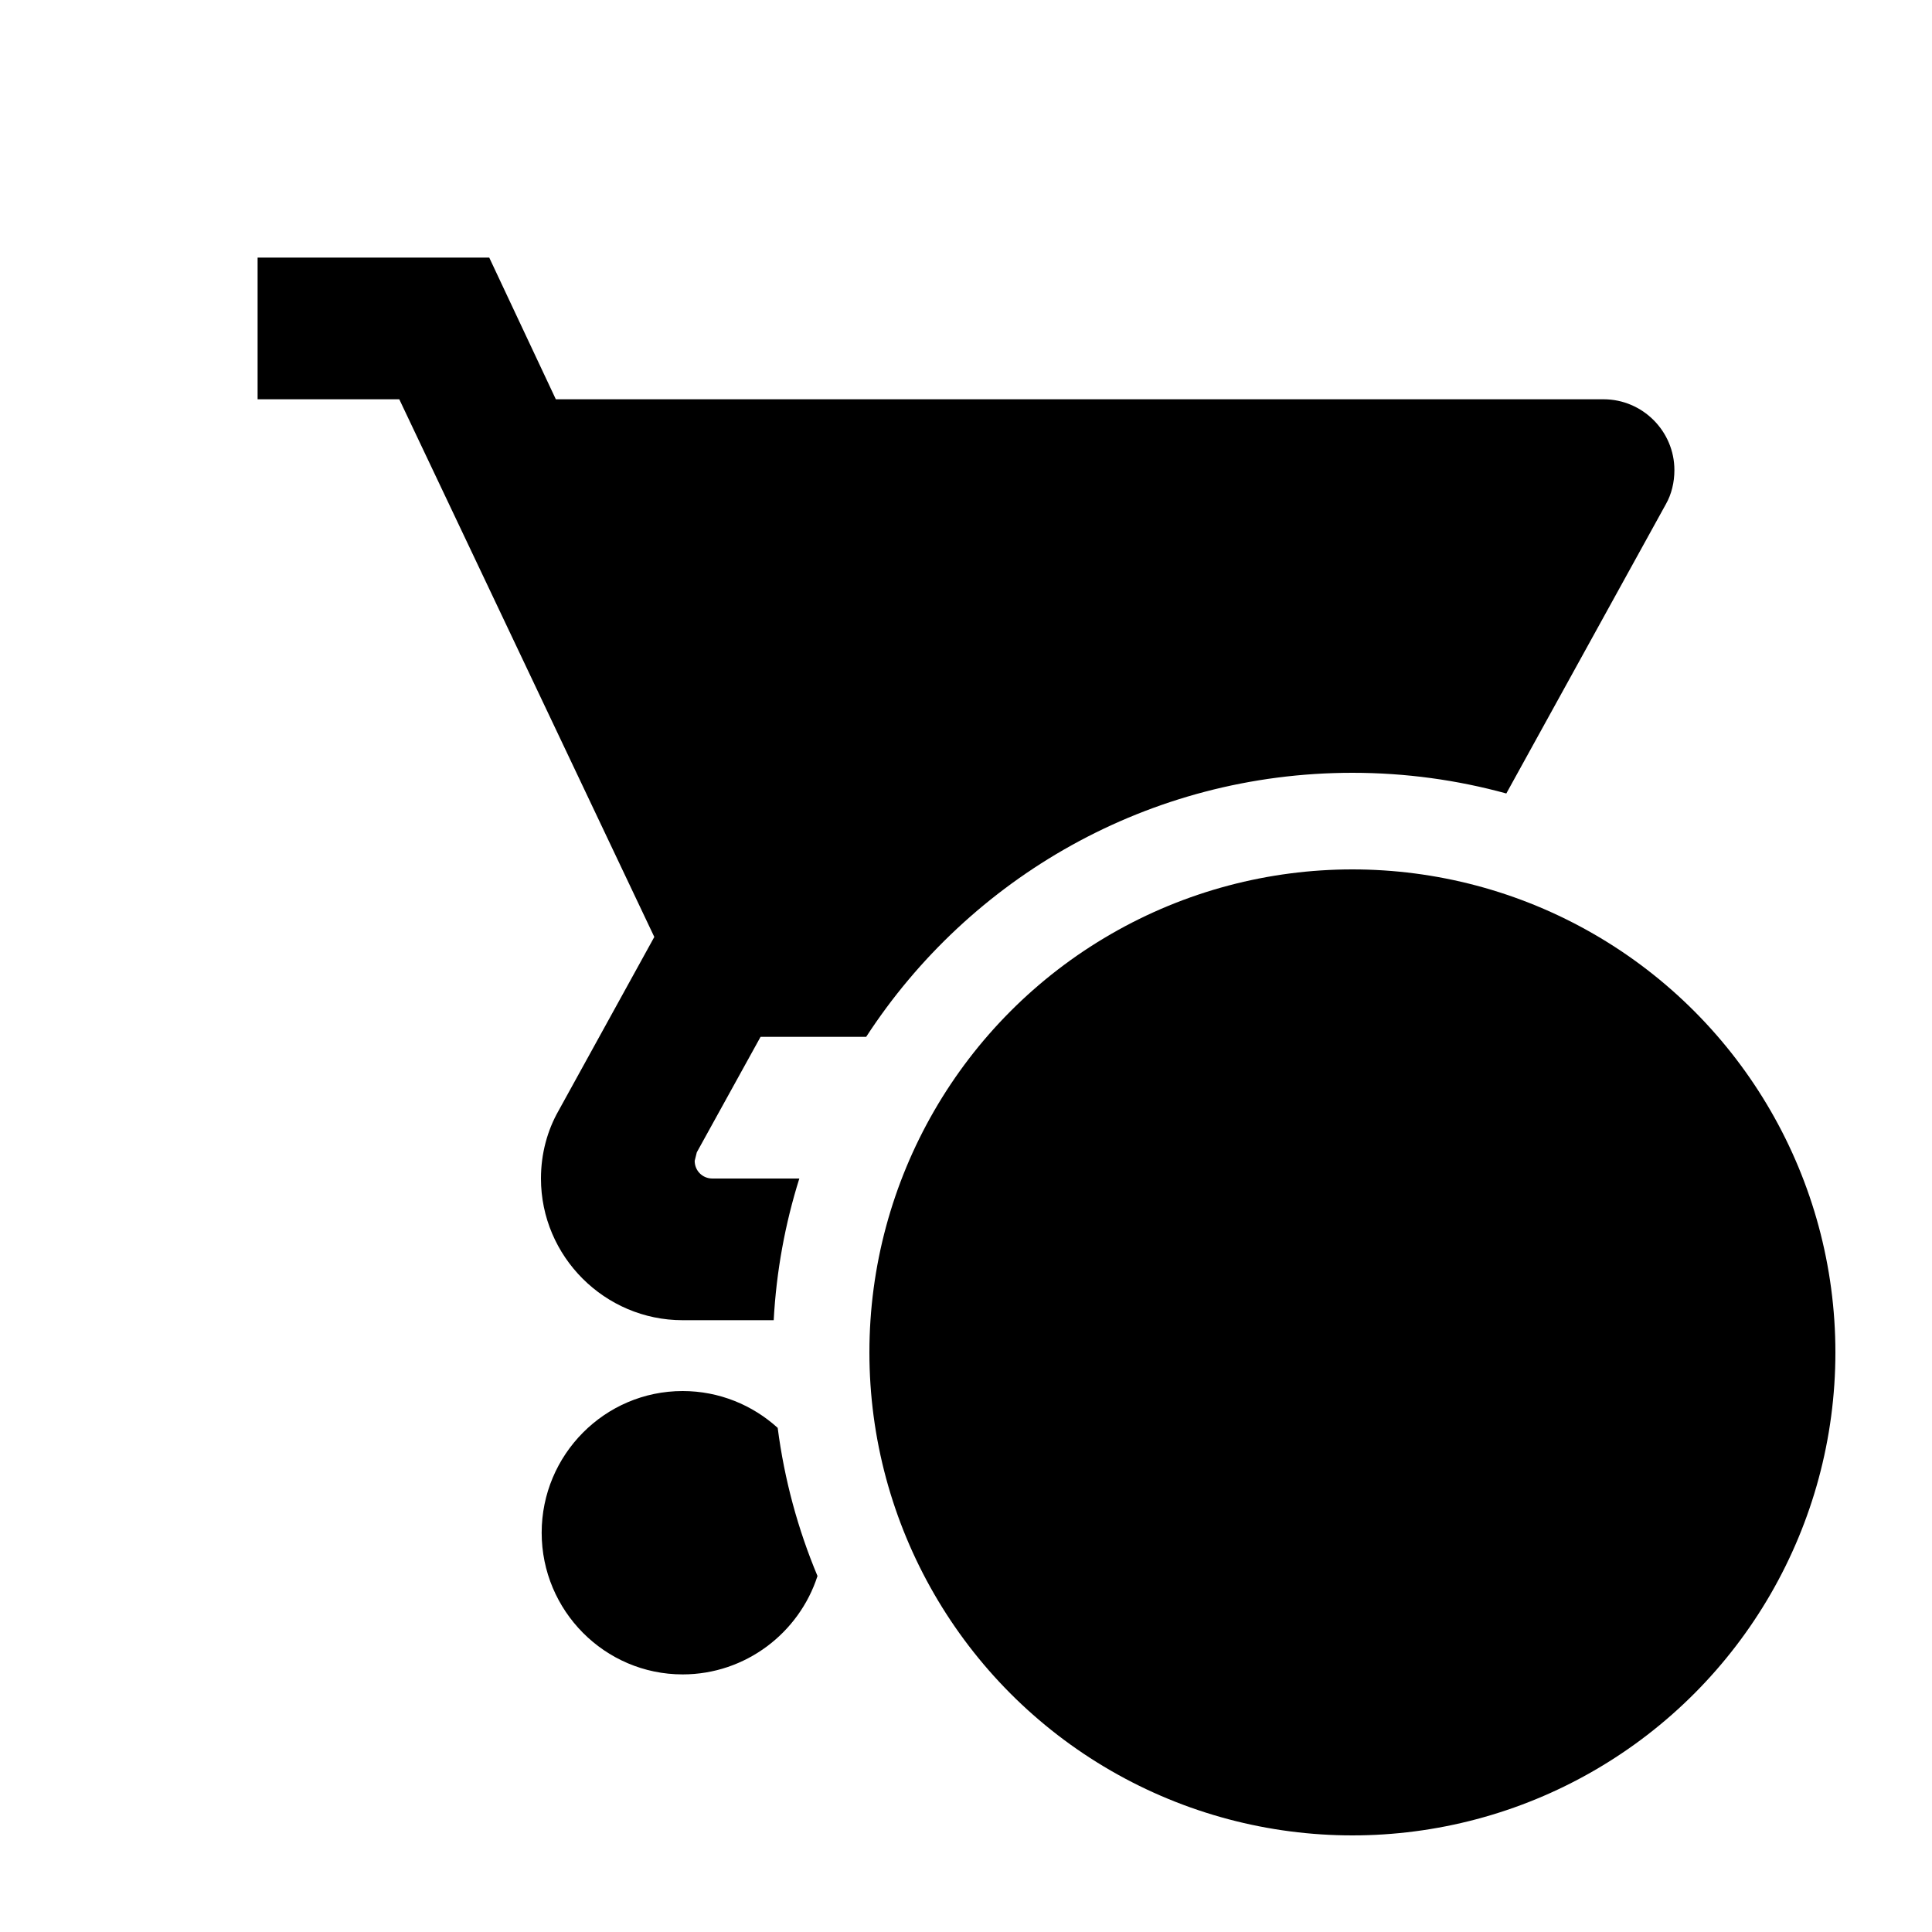
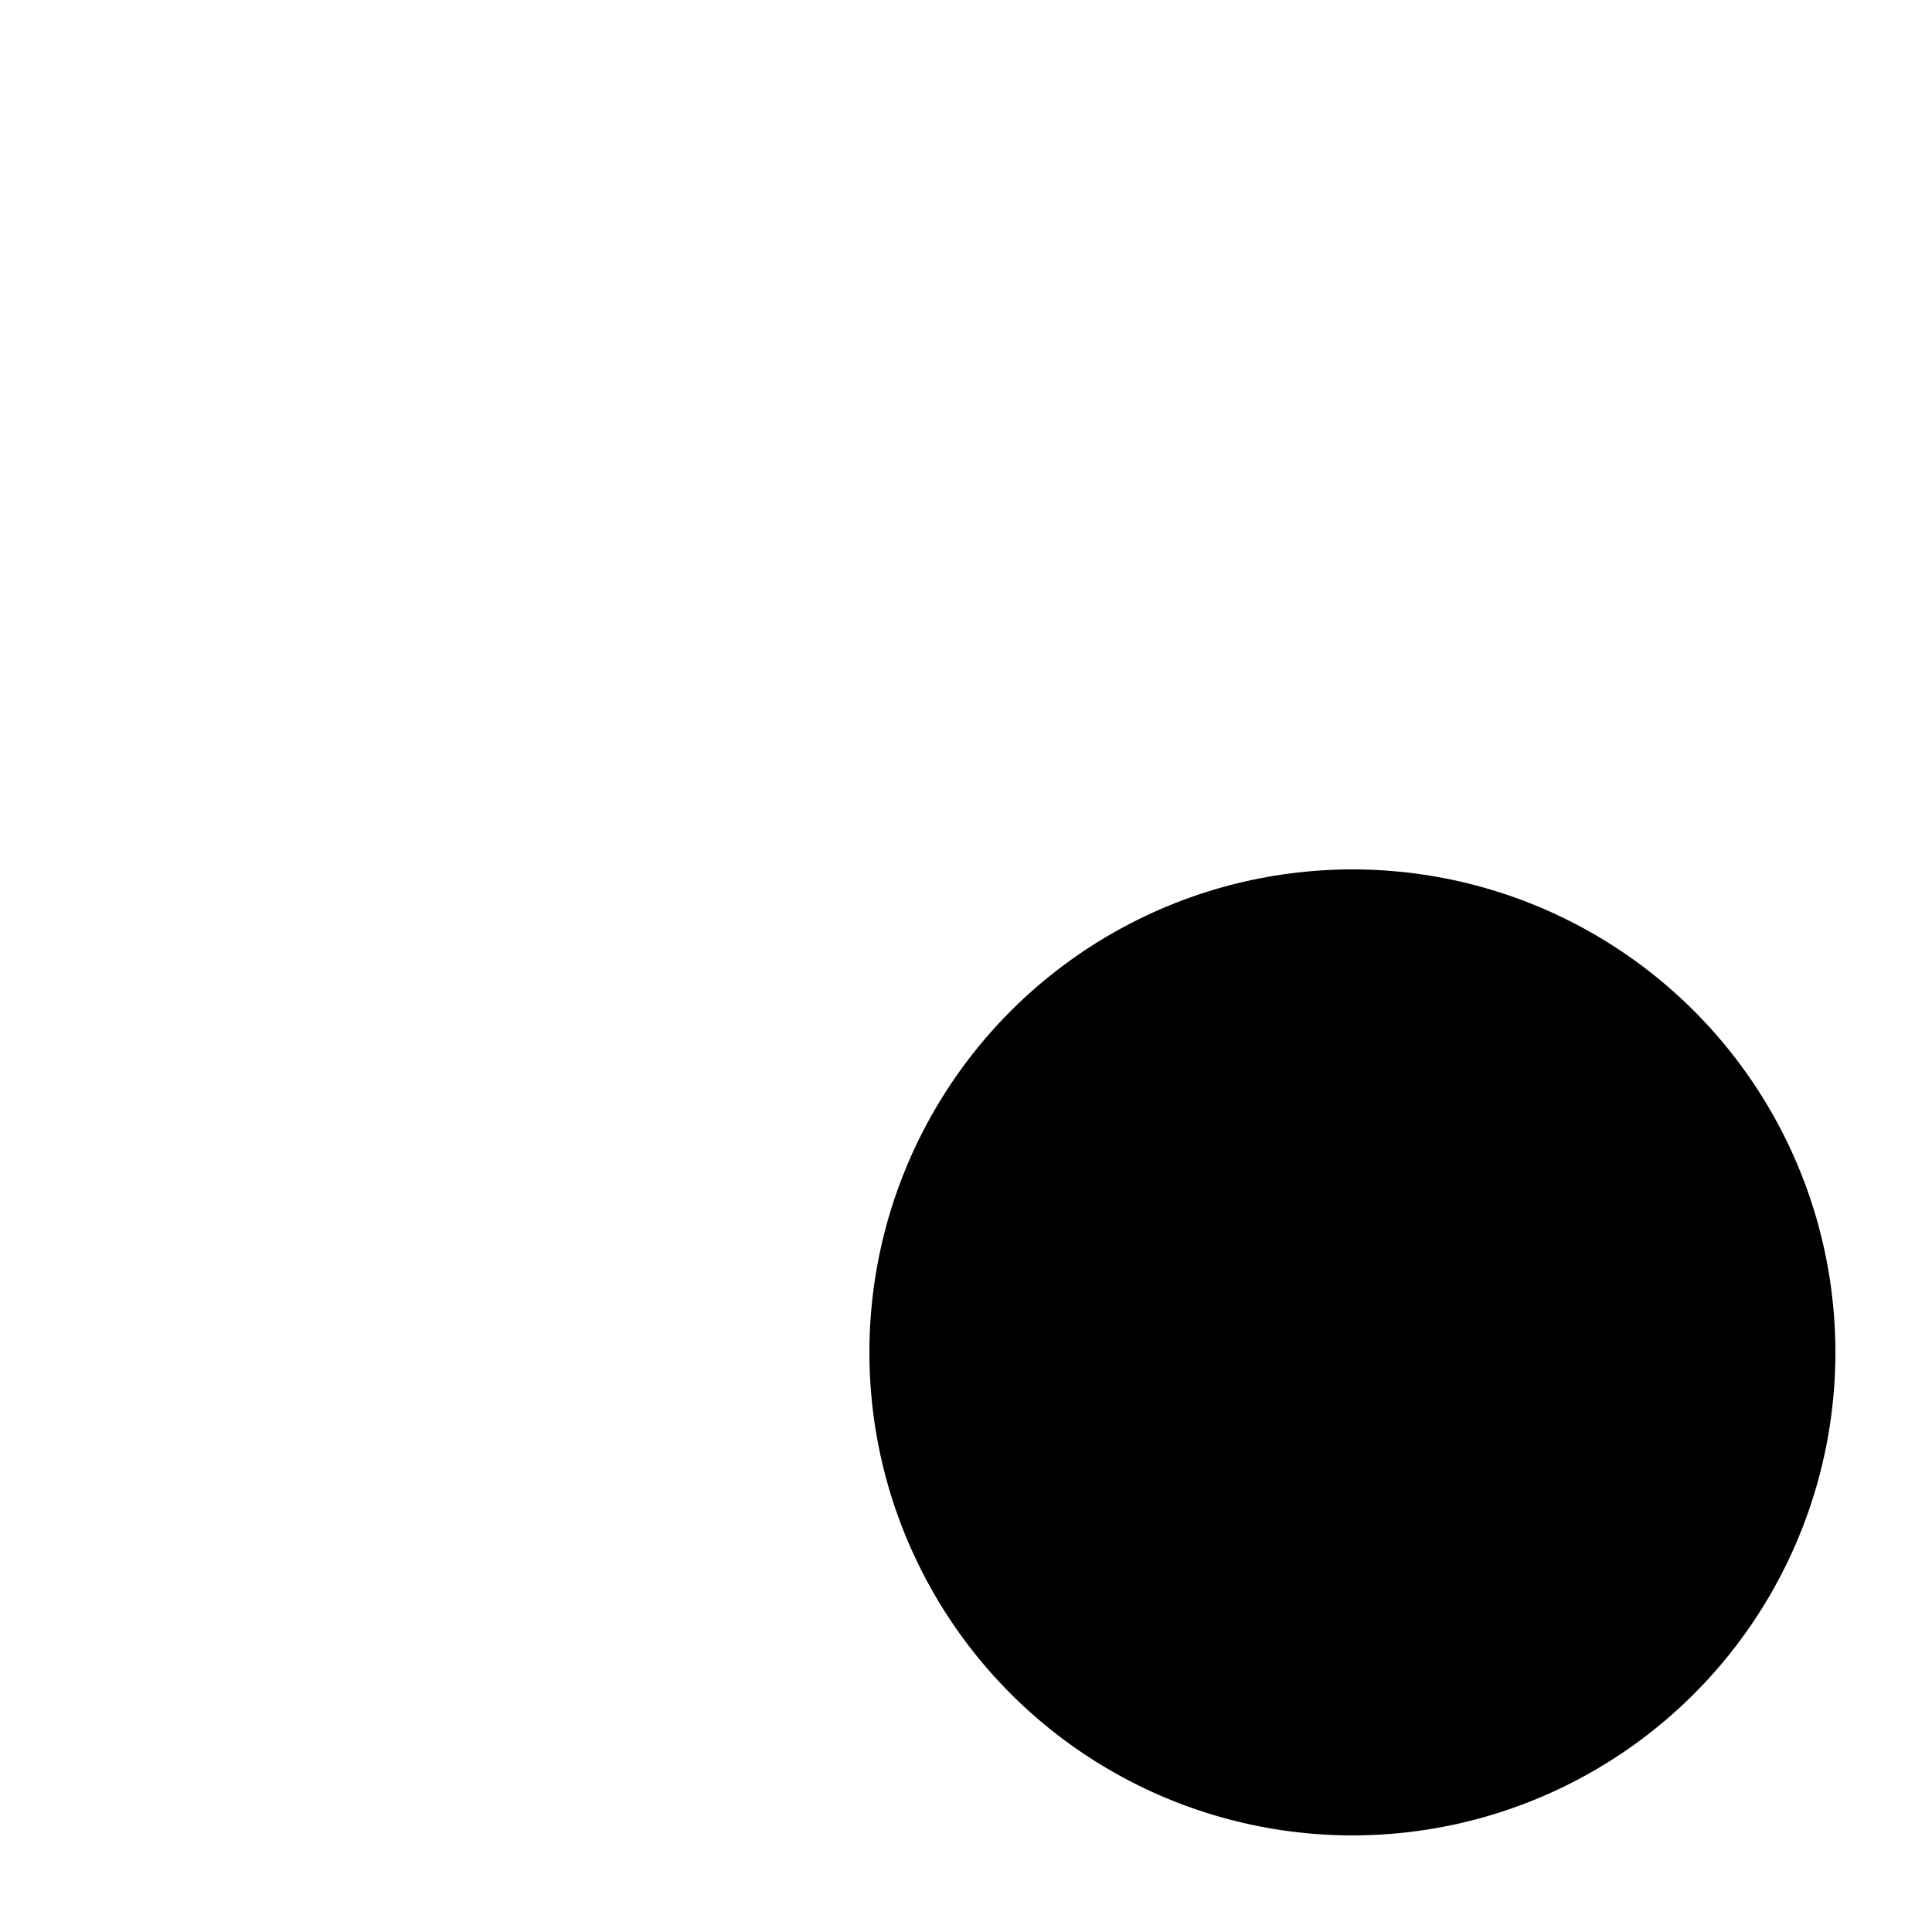
<svg xmlns="http://www.w3.org/2000/svg" width="30" height="30" viewBox="0 0 30 30" fill="none">
  <circle cx="21" cy="21" r="7.5" fill="black" />
-   <path fill-rule="evenodd" clip-rule="evenodd" d="M8.411 23.8C8.411 22.59 9.39 21.6 10.6 21.6C11.166 21.6 11.685 21.817 12.076 22.172C12.18 22.977 12.391 23.749 12.694 24.472C12.409 25.356 11.576 26 10.6 26C9.39 26 8.411 25.01 8.411 23.8ZM23.39 12.321L25.868 7.828C25.956 7.674 26 7.487 26 7.3C26 6.695 25.505 6.2 24.9 6.2H8.631L7.597 4H4V6.2H6.2L10.16 14.549L8.675 17.244C8.499 17.552 8.4 17.915 8.4 18.3C8.4 19.51 9.39 20.5 10.6 20.5H12.014C12.055 19.738 12.192 19 12.412 18.3H11.062C10.908 18.3 10.787 18.179 10.787 18.025L10.82 17.893L11.81 16.1H13.45C15.055 13.632 17.837 12 21 12C21.827 12 22.629 12.112 23.39 12.321Z" fill="black" />
</svg>